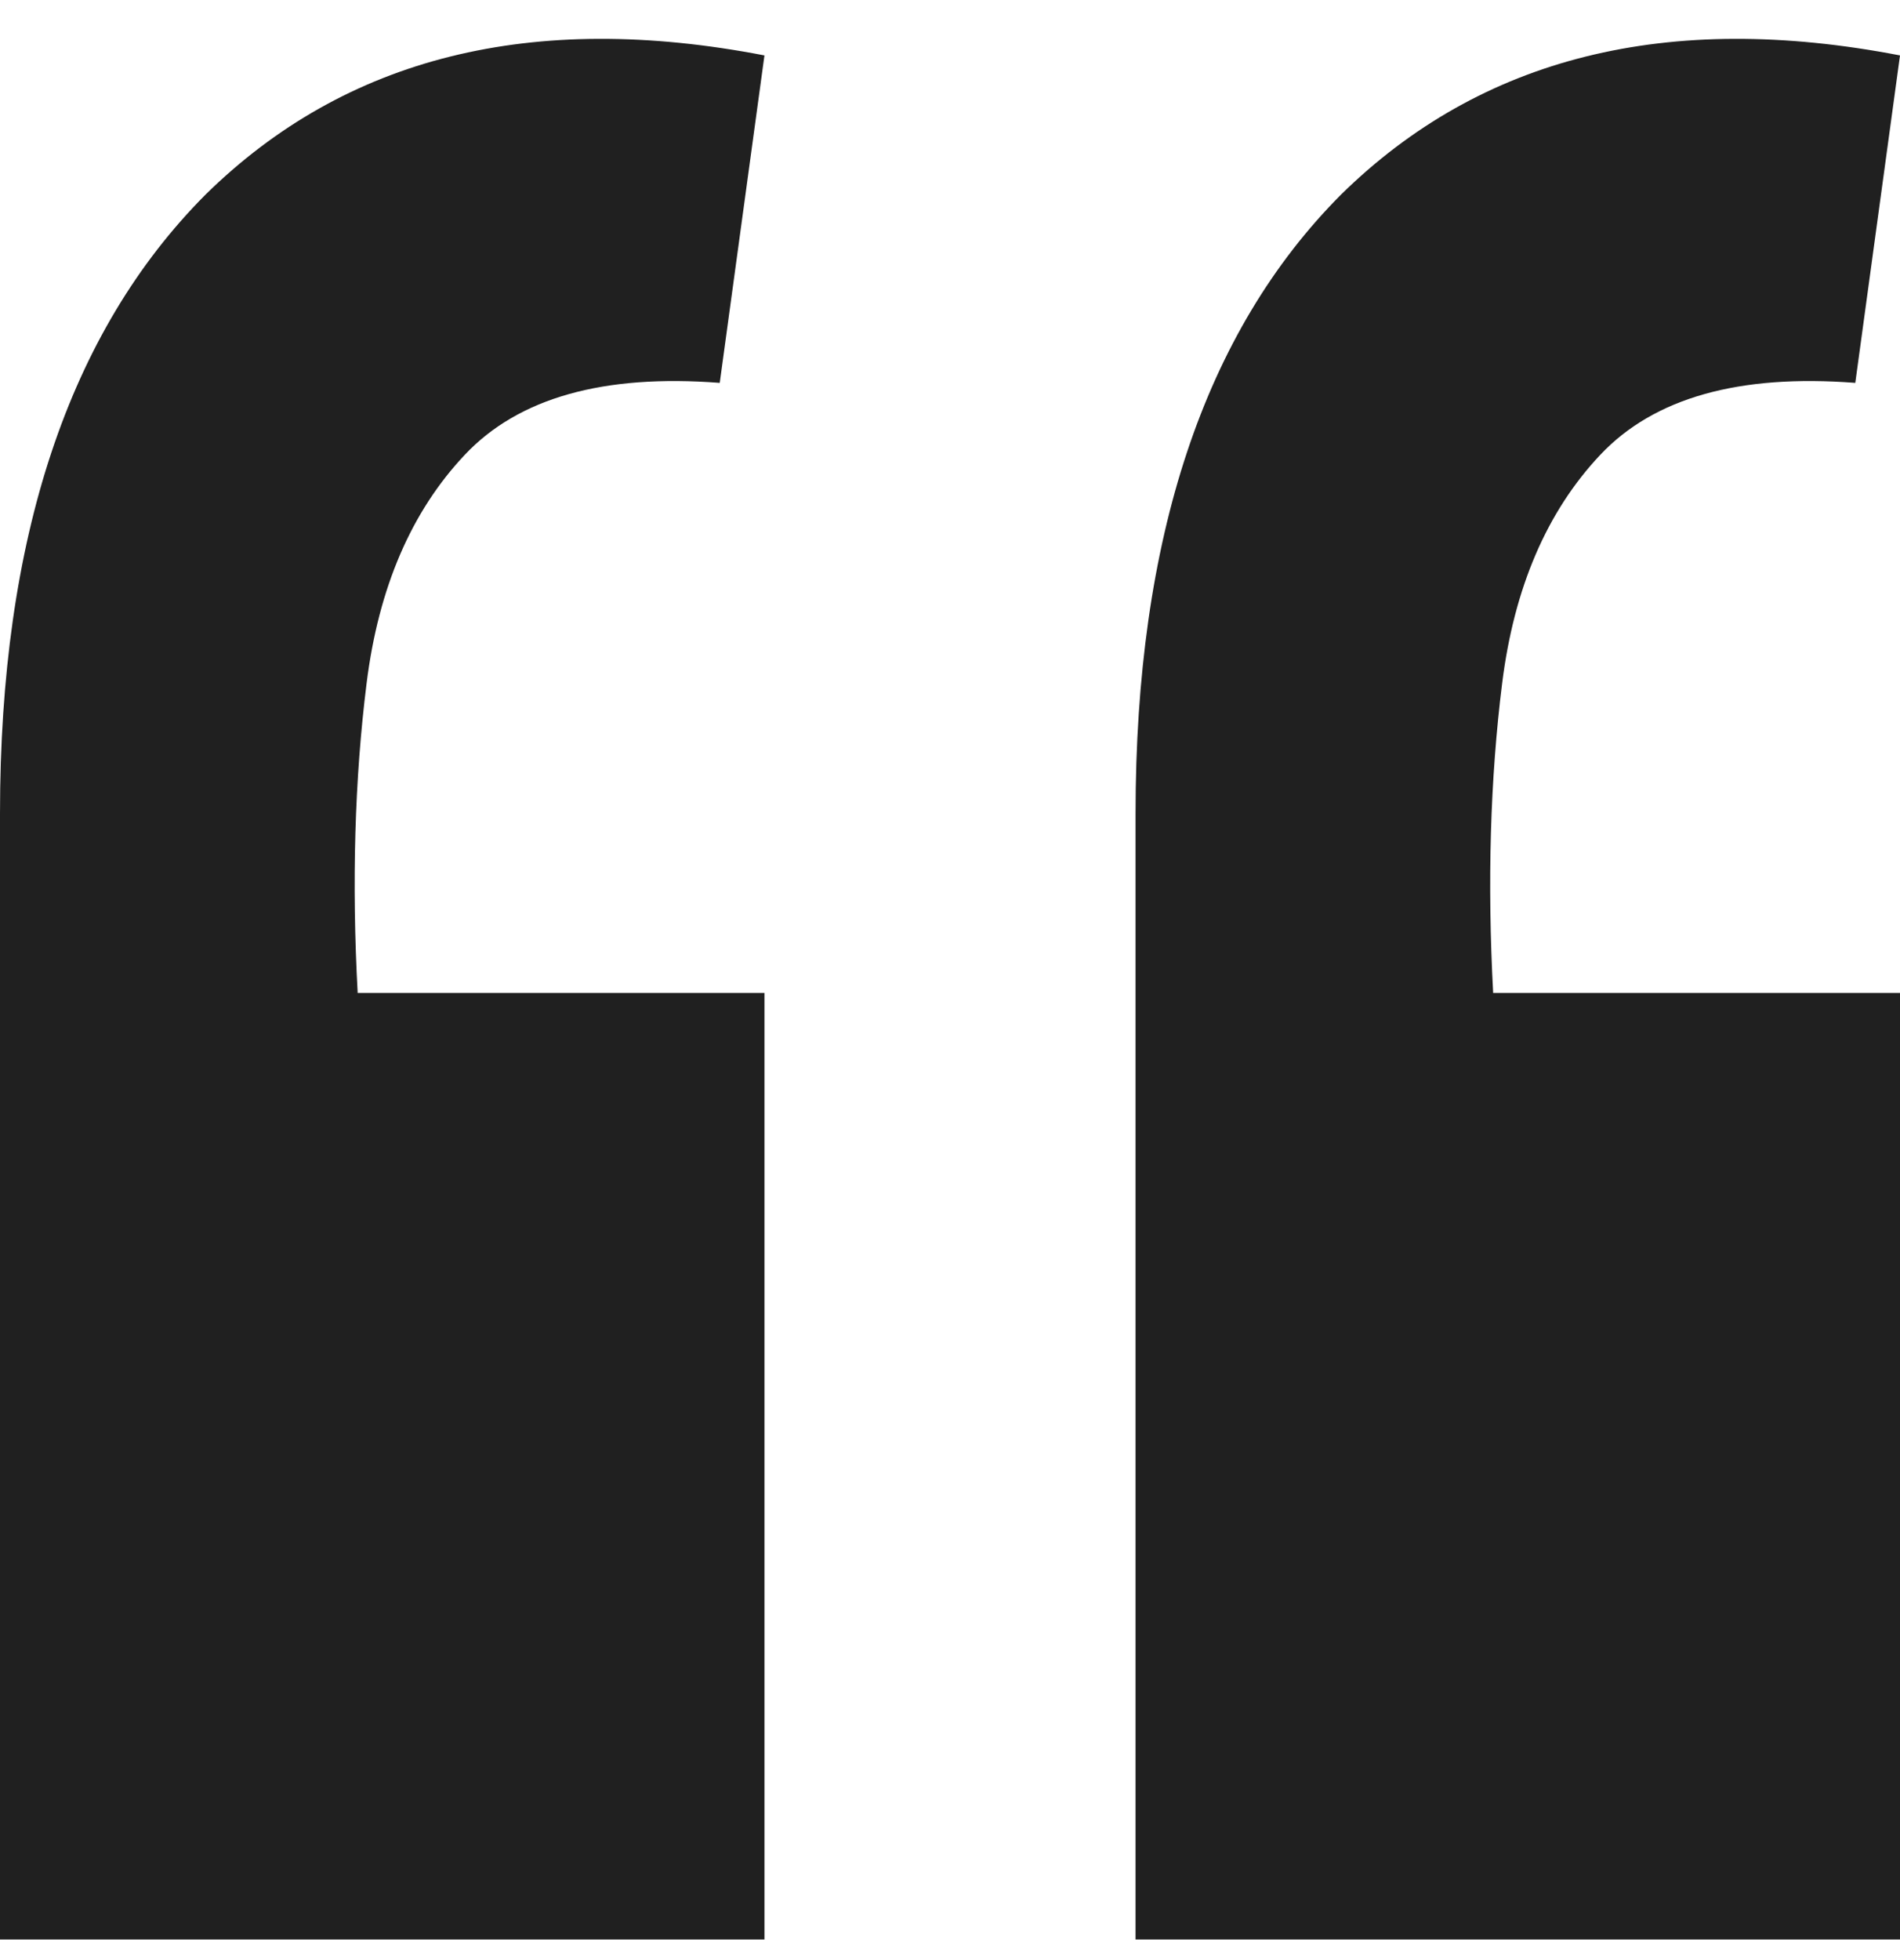
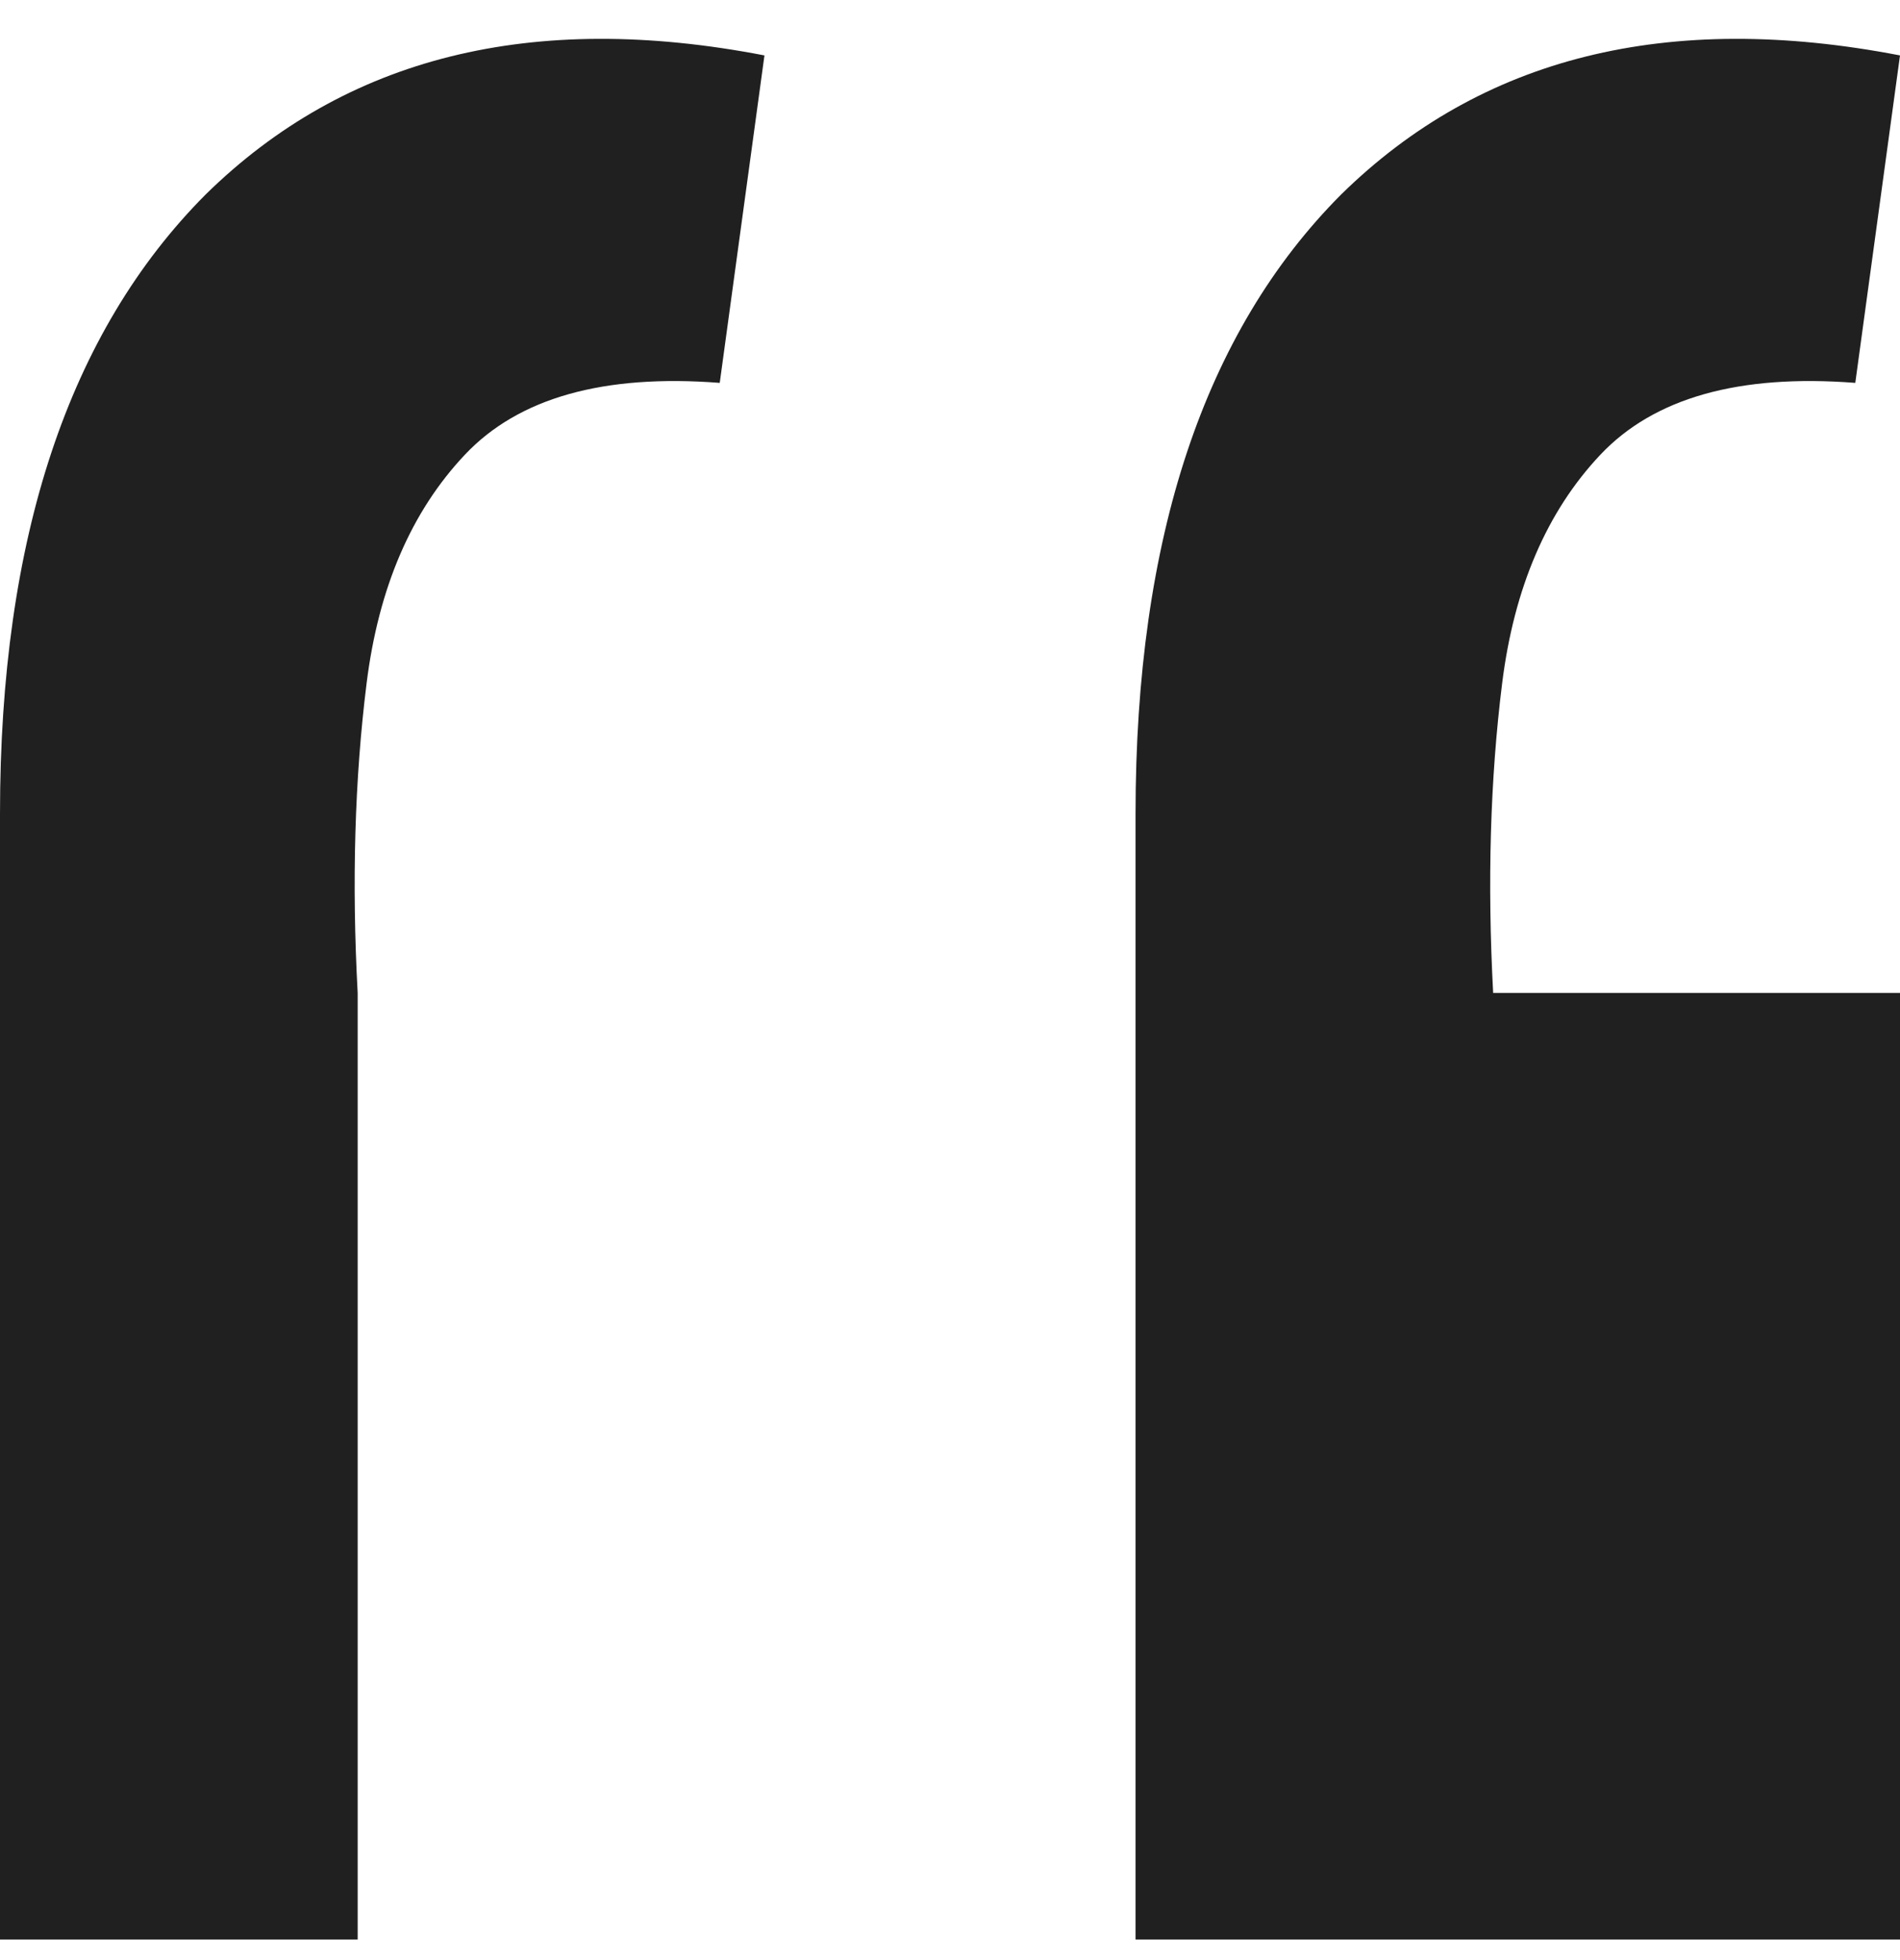
<svg xmlns="http://www.w3.org/2000/svg" width="32" height="33" viewBox="0 0 32 33" fill="none">
-   <path d="M32 0.933L31.247 6.446C29.289 6.295 27.859 6.698 26.955 7.654C26.052 8.611 25.5 9.895 25.299 11.506C25.098 13.118 25.048 14.855 25.148 16.718H32V32.654H19.125V13.697C19.125 9.064 20.279 5.59 22.588 3.274C24.947 0.958 28.085 0.177 32 0.933ZM12.875 0.933L12.122 6.446C10.165 6.295 8.734 6.698 7.831 7.654C6.927 8.611 6.375 9.895 6.174 11.506C5.973 13.118 5.923 14.855 6.024 16.718H12.875V32.654H0V13.697C0 9.064 1.155 5.59 3.464 3.274C5.823 0.958 8.96 0.177 12.875 0.933Z" fill="#202020" />
+   <path d="M32 0.933L31.247 6.446C29.289 6.295 27.859 6.698 26.955 7.654C26.052 8.611 25.5 9.895 25.299 11.506C25.098 13.118 25.048 14.855 25.148 16.718H32V32.654H19.125V13.697C19.125 9.064 20.279 5.59 22.588 3.274C24.947 0.958 28.085 0.177 32 0.933ZM12.875 0.933L12.122 6.446C10.165 6.295 8.734 6.698 7.831 7.654C6.927 8.611 6.375 9.895 6.174 11.506C5.973 13.118 5.923 14.855 6.024 16.718V32.654H0V13.697C0 9.064 1.155 5.59 3.464 3.274C5.823 0.958 8.96 0.177 12.875 0.933Z" fill="#202020" />
</svg>